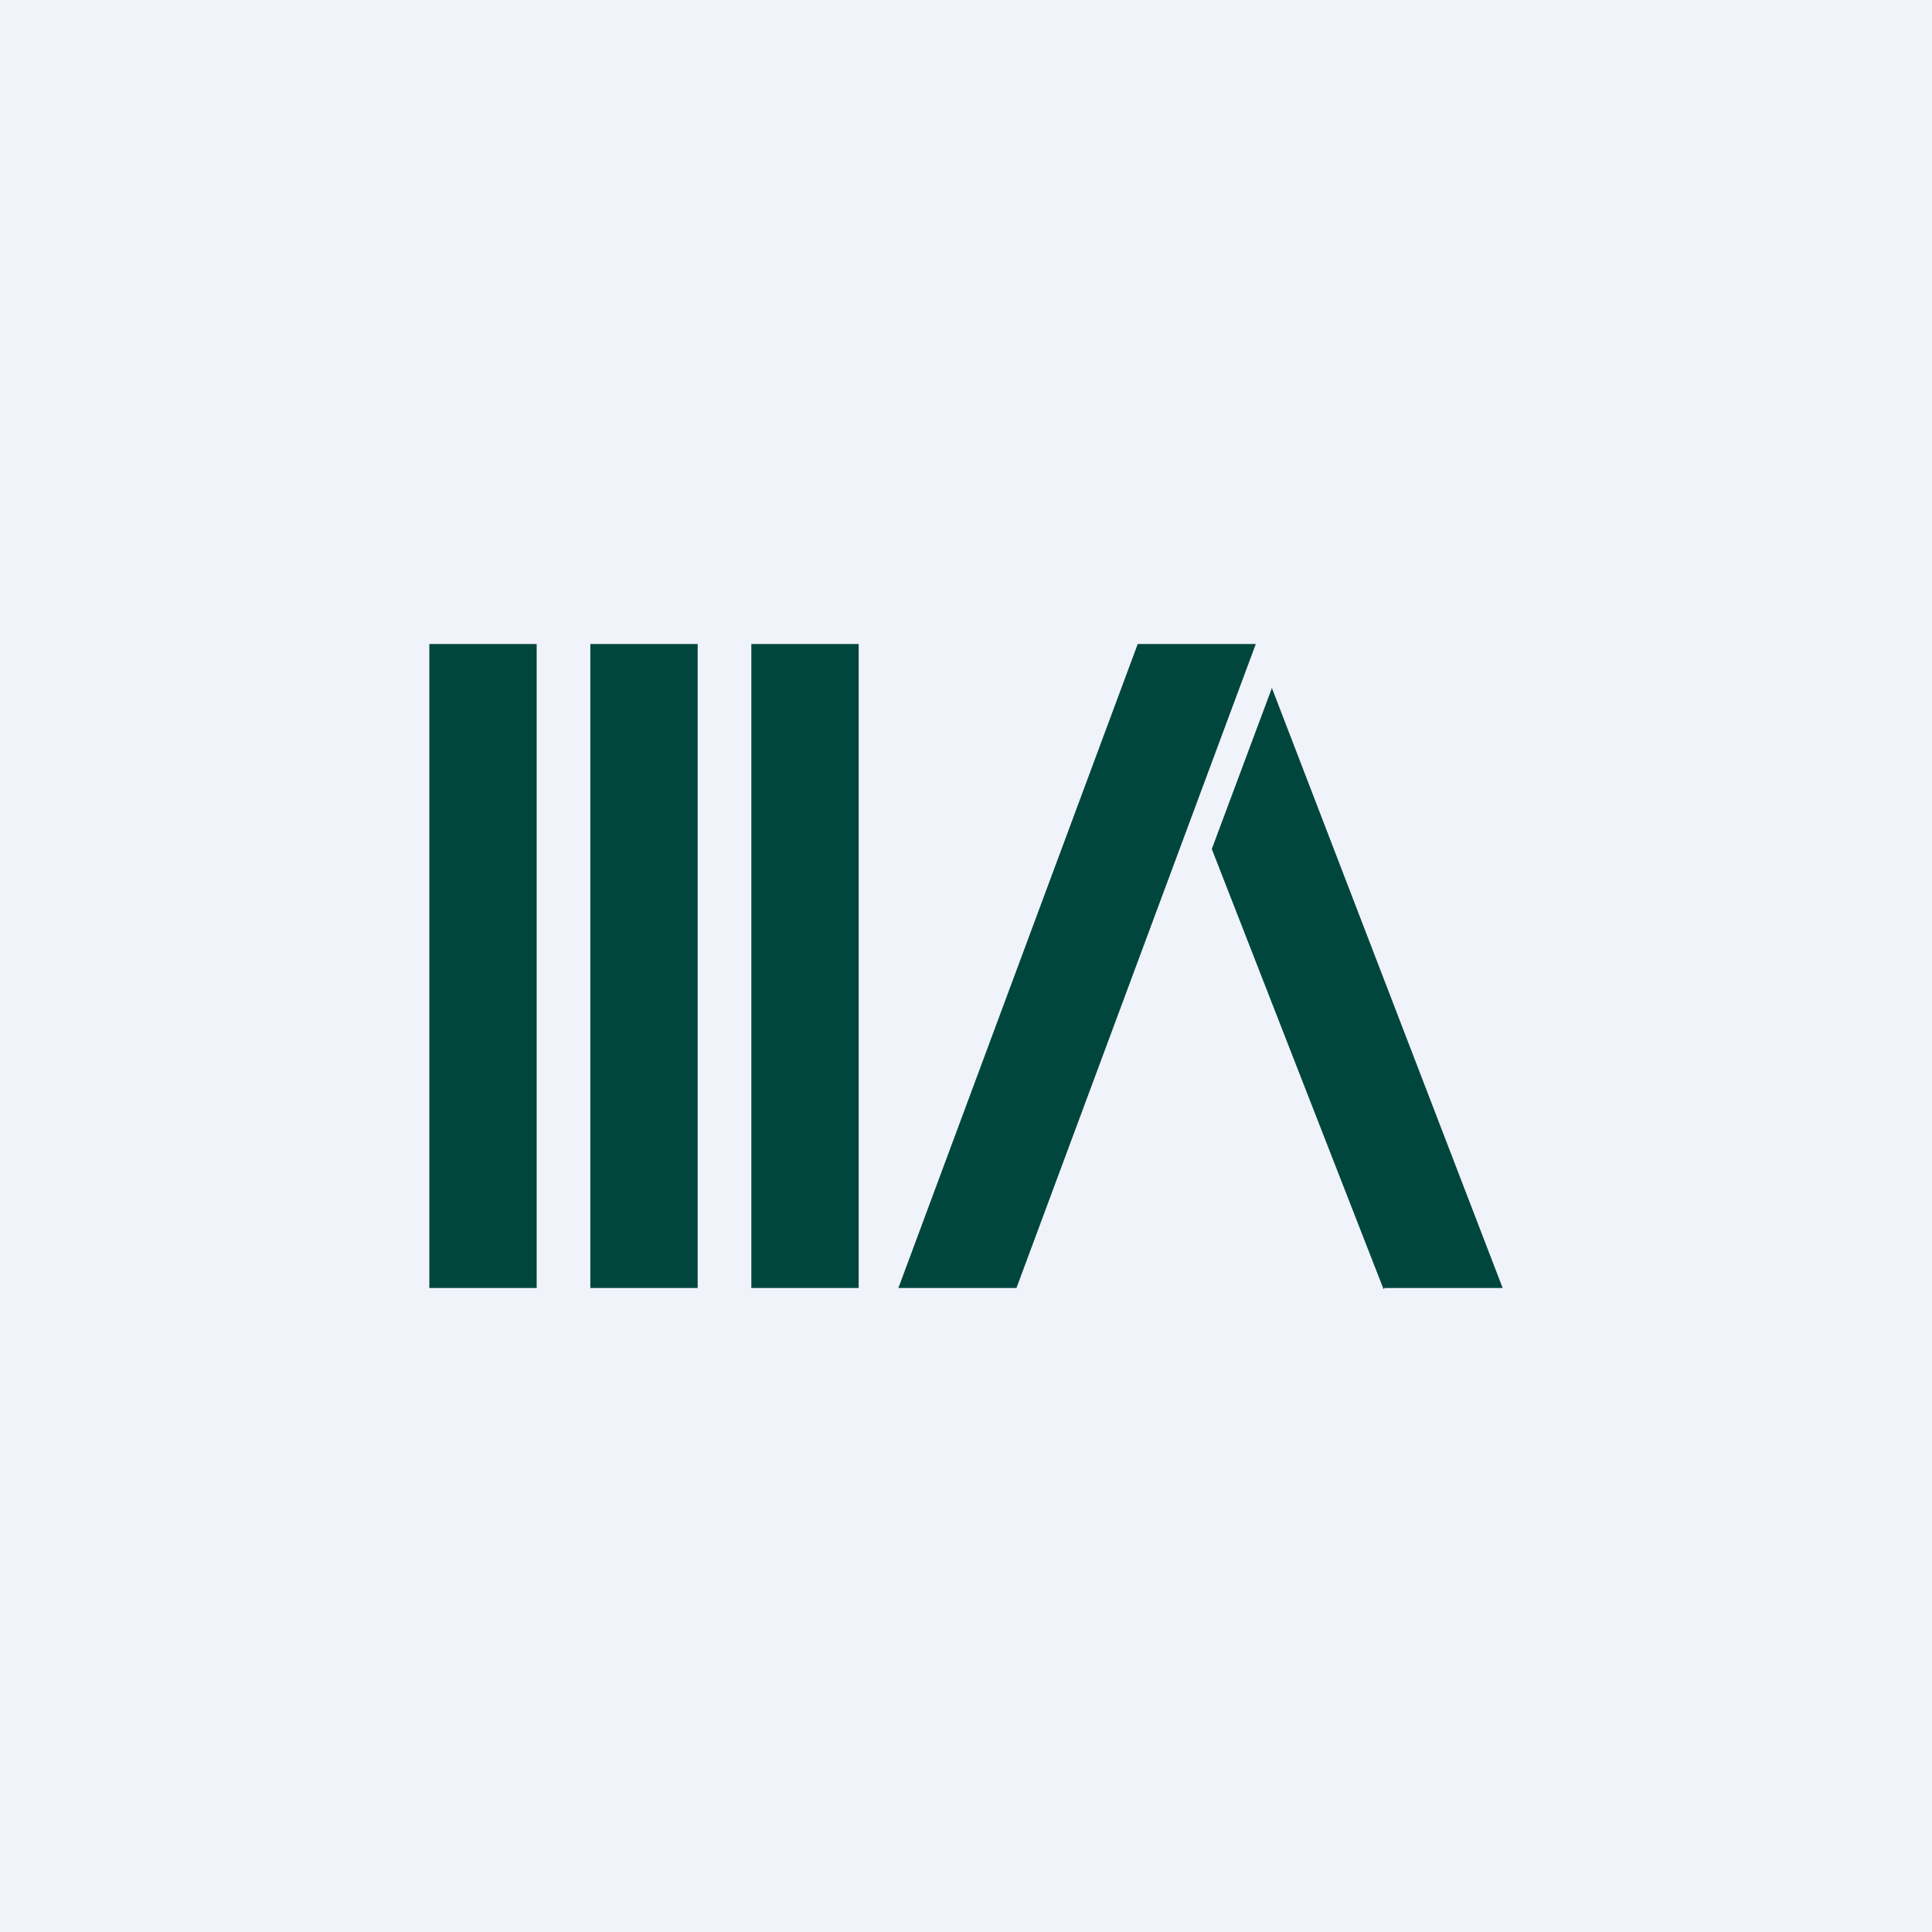
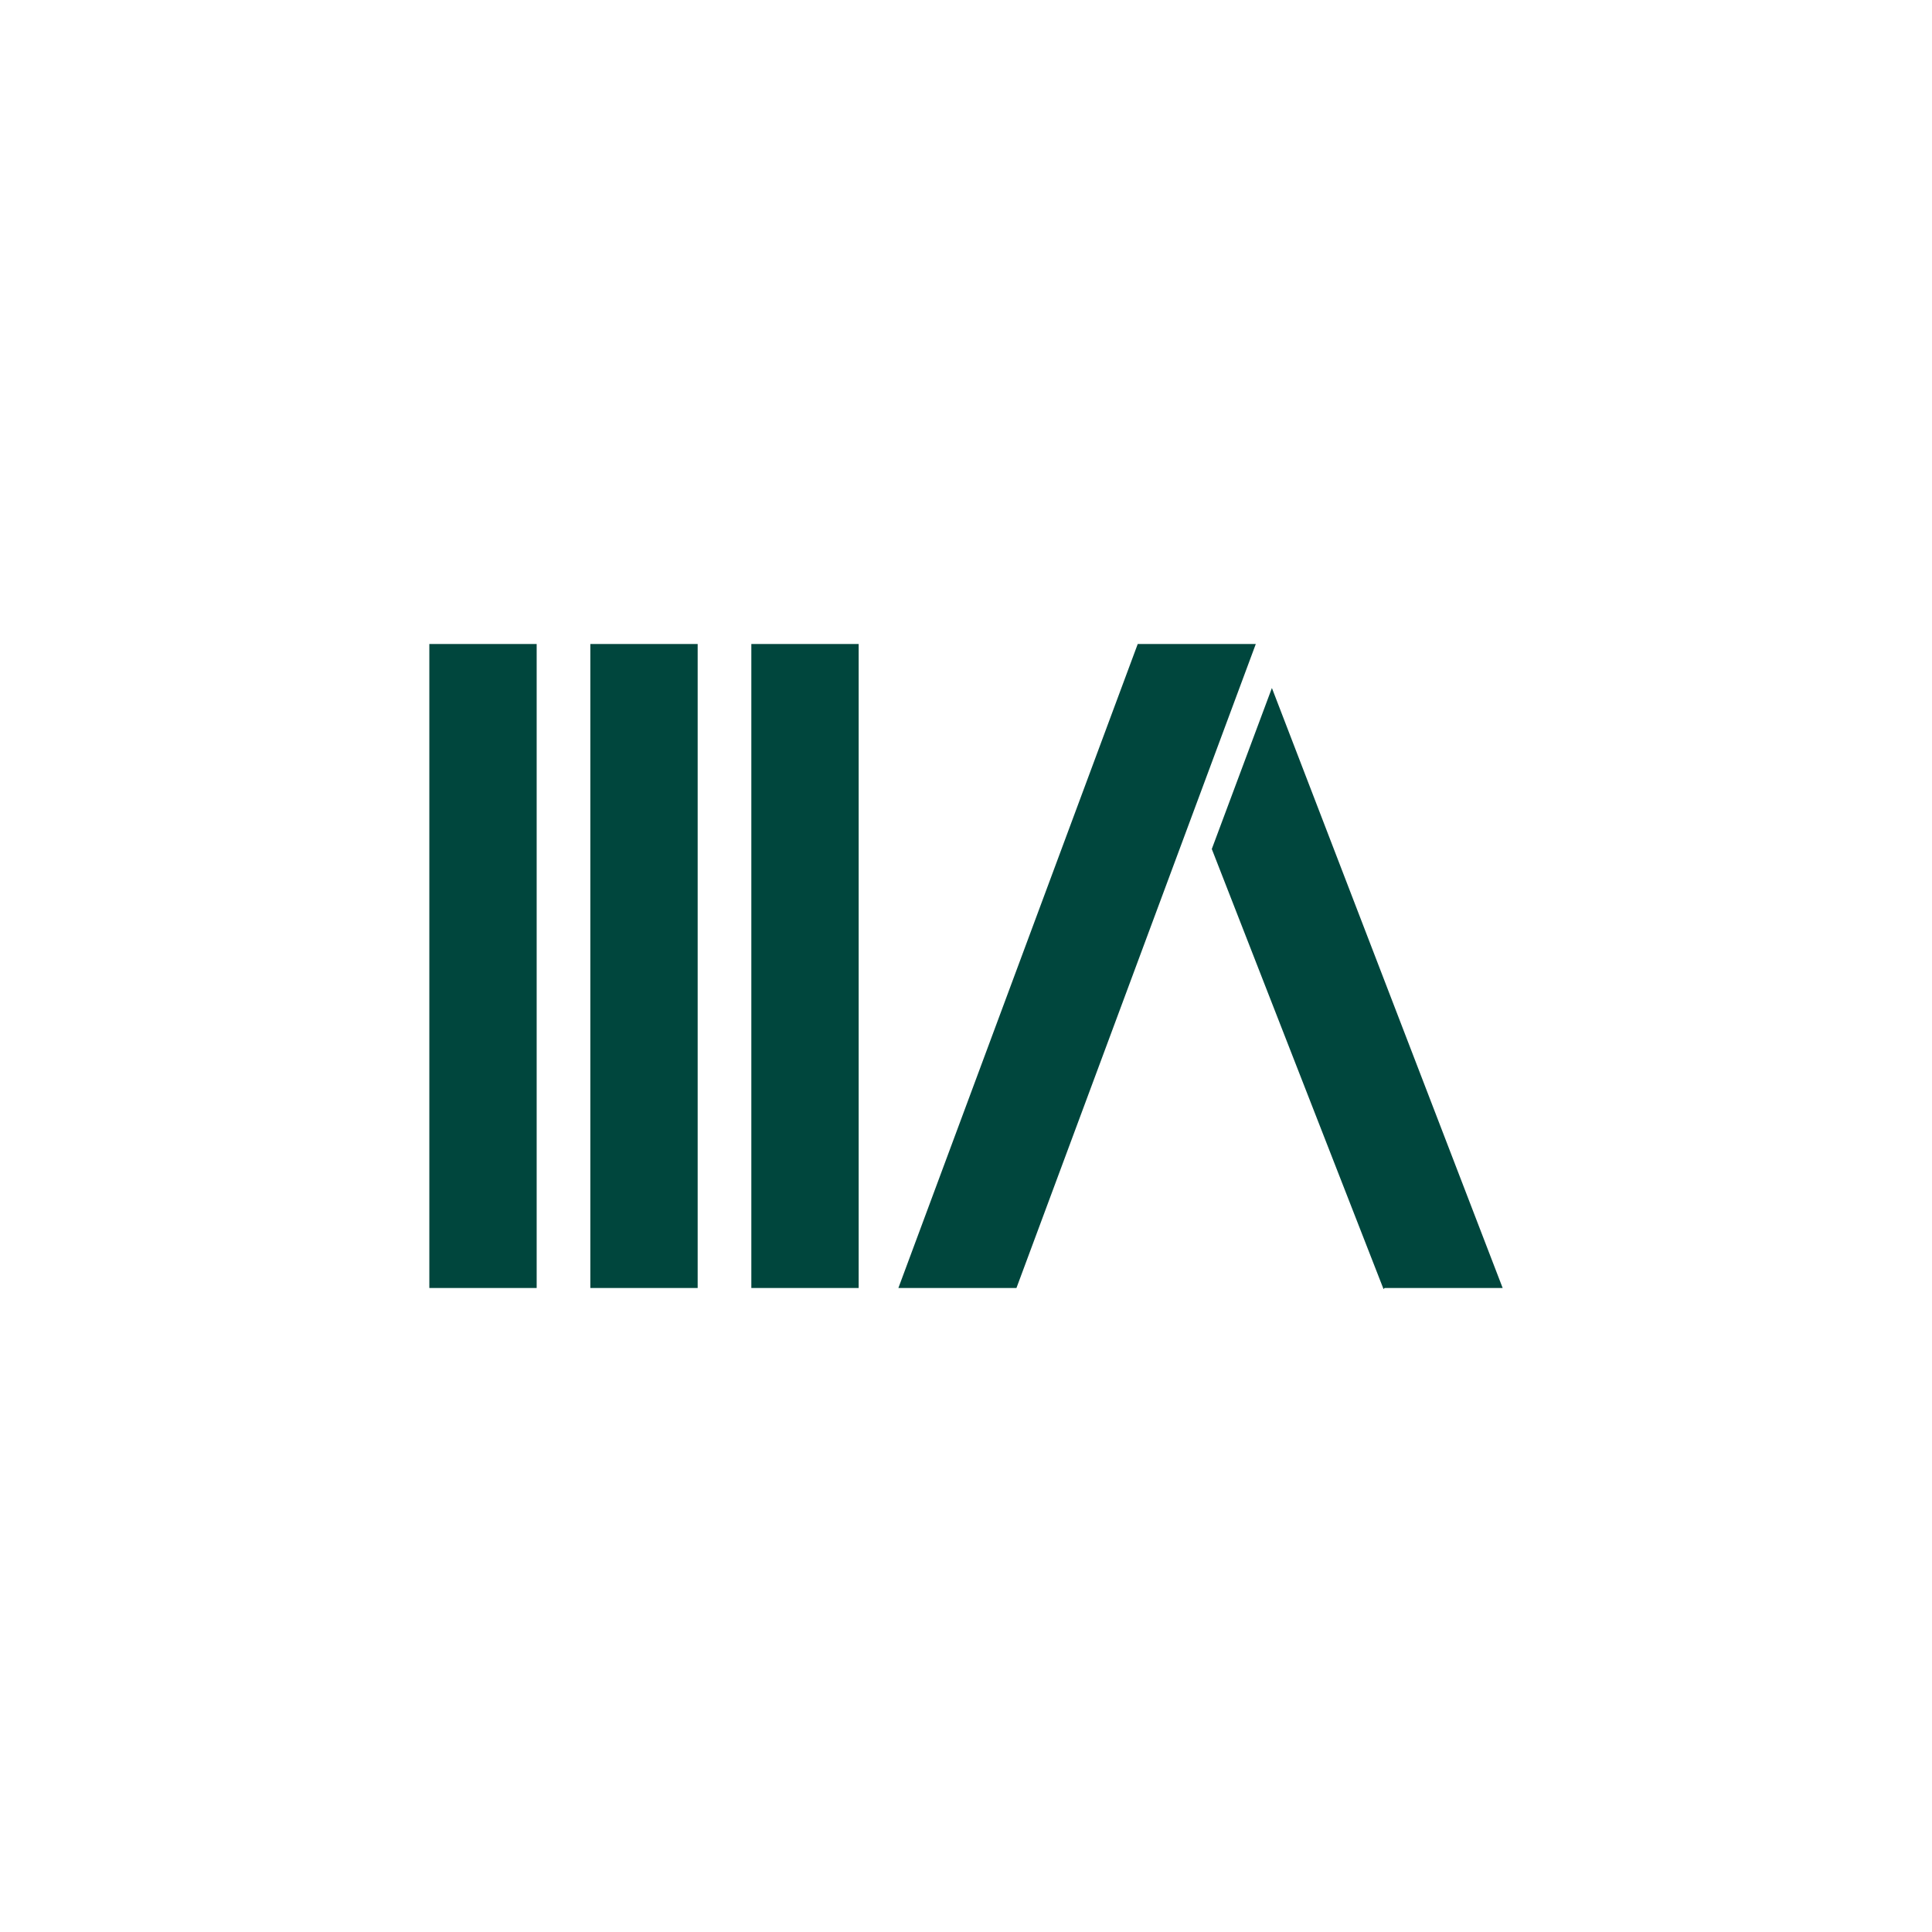
<svg xmlns="http://www.w3.org/2000/svg" width="18" height="18">
-   <path fill="#F0F3FA" d="M0 0h18v18H0z" />
-   <path d="M4 6h1v6H4V6zm1.5 0h1v6h-1V6zM8 6H7v6h1V6zm1.47 6h-1.1l2.23-6h1.1l-2.23 6zm3.43 0H14l-2.15-5.59-.56 1.5 1.6 4.1z" fill="#00463D" />
+   <path d="M4 6h1v6H4V6zm1.5 0h1v6h-1V6zM8 6H7v6h1V6zm1.47 6h-1.1l2.23-6h1.1l-2.23 6m3.43 0H14l-2.15-5.59-.56 1.5 1.6 4.1z" fill="#00463D" />
</svg>